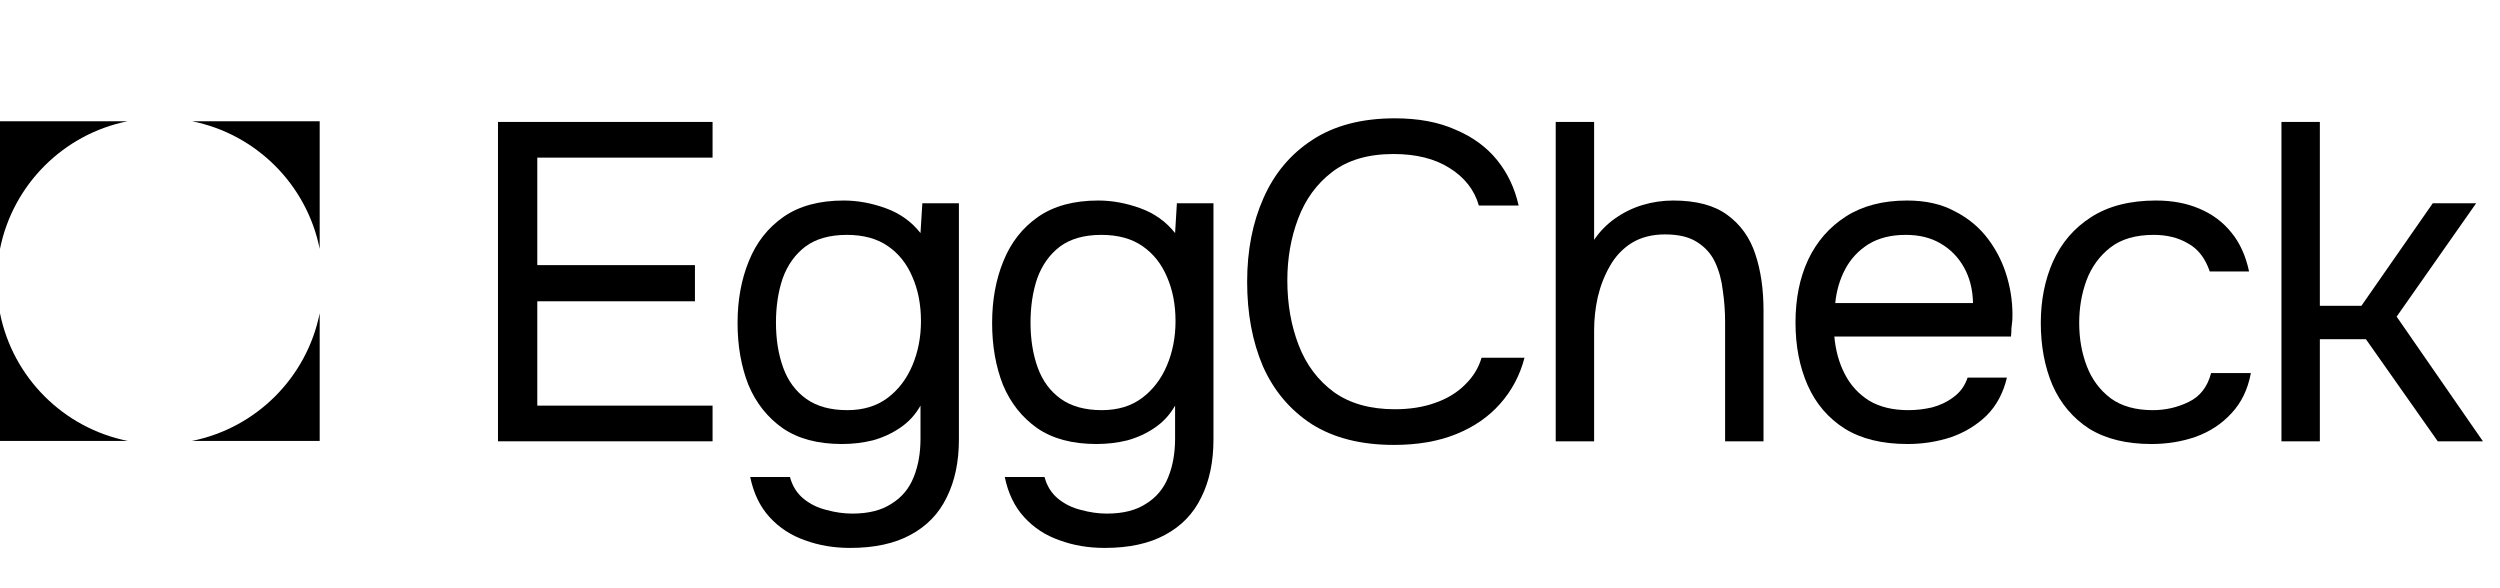
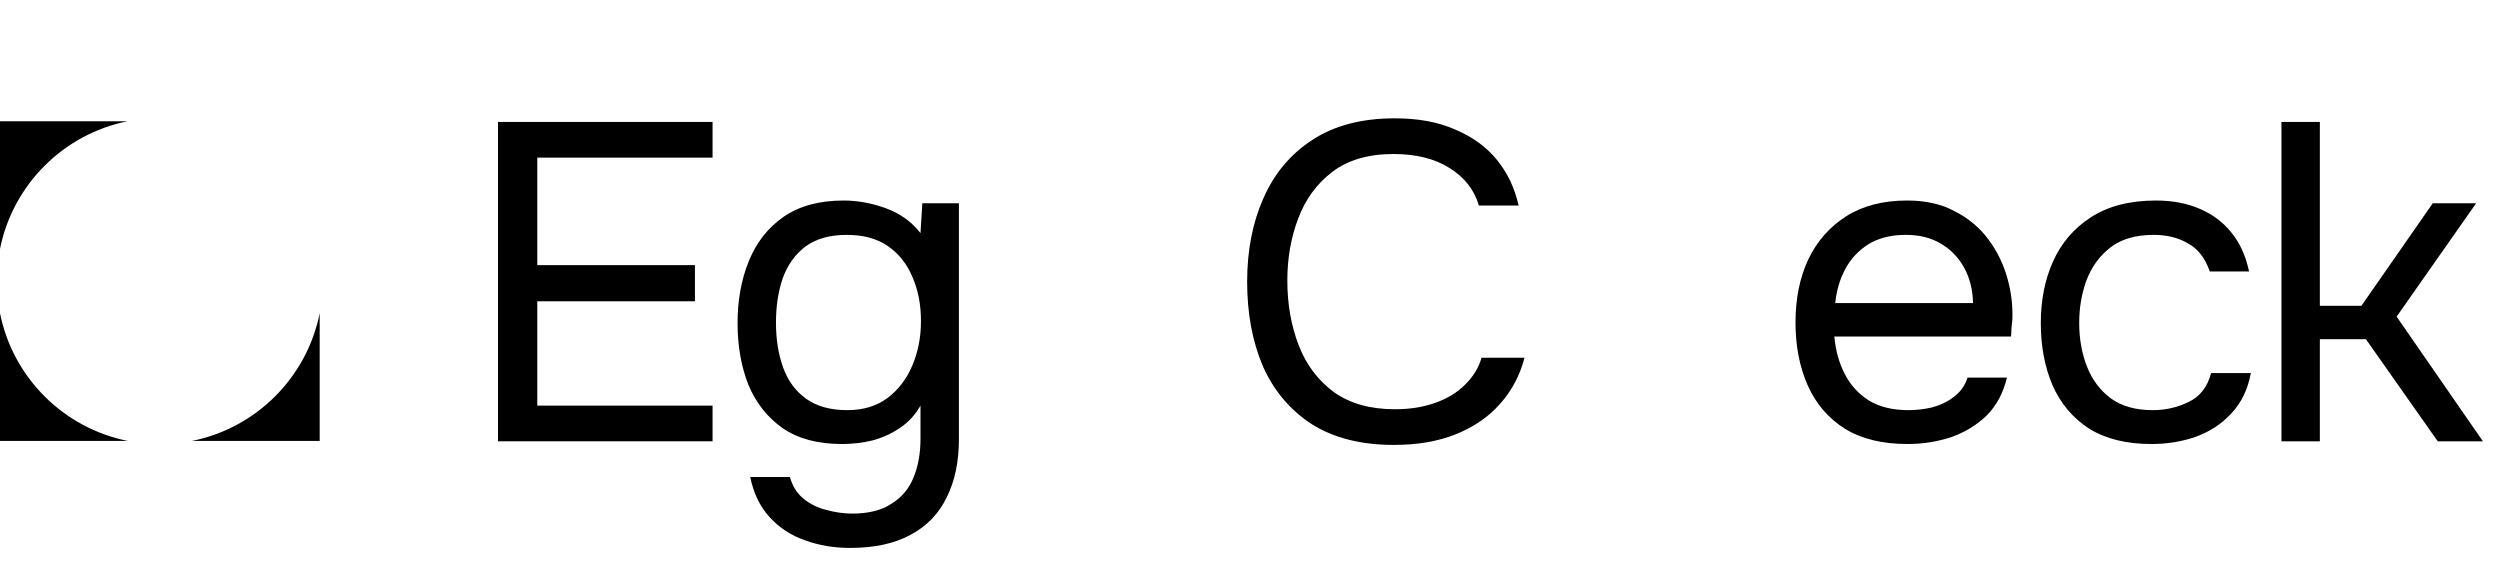
<svg xmlns="http://www.w3.org/2000/svg" width="119" height="28" viewBox="0 0 119 28" fill="none">
  <path d="M23.704 21.006V5.804H33.918V7.503H25.575V12.62H33.079V14.341H25.575V19.308H33.918V21.006H23.704Z" fill="black" />
  <path d="M40.462 26.081C39.688 26.081 38.971 25.959 38.312 25.715C37.653 25.486 37.093 25.12 36.635 24.619C36.176 24.117 35.868 23.479 35.71 22.705H37.602C37.717 23.135 37.932 23.479 38.247 23.737C38.563 23.995 38.928 24.174 39.344 24.275C39.76 24.389 40.168 24.447 40.57 24.447C41.344 24.447 41.967 24.289 42.44 23.974C42.928 23.673 43.279 23.25 43.494 22.705C43.709 22.175 43.816 21.565 43.816 20.877V19.308C43.573 19.738 43.25 20.089 42.849 20.361C42.447 20.634 42.01 20.834 41.537 20.963C41.064 21.078 40.577 21.135 40.075 21.135C38.928 21.135 37.989 20.884 37.258 20.383C36.527 19.867 35.982 19.178 35.624 18.318C35.28 17.444 35.108 16.462 35.108 15.373C35.108 14.283 35.287 13.301 35.646 12.427C36.004 11.538 36.556 10.836 37.301 10.319C38.047 9.803 39 9.545 40.161 9.545C40.821 9.545 41.487 9.667 42.161 9.911C42.835 10.155 43.386 10.549 43.816 11.094L43.903 9.674H45.644V20.92C45.644 21.981 45.451 22.898 45.064 23.673C44.691 24.447 44.118 25.042 43.343 25.457C42.584 25.873 41.623 26.081 40.462 26.081ZM40.333 19.523C41.093 19.523 41.731 19.329 42.247 18.942C42.763 18.555 43.157 18.039 43.429 17.394C43.702 16.749 43.838 16.046 43.838 15.287C43.838 14.498 43.702 13.796 43.429 13.179C43.171 12.563 42.784 12.075 42.268 11.717C41.752 11.359 41.1 11.18 40.312 11.18C39.495 11.18 38.835 11.366 38.333 11.739C37.846 12.111 37.488 12.613 37.258 13.244C37.043 13.875 36.936 14.577 36.936 15.351C36.936 16.154 37.05 16.871 37.28 17.501C37.509 18.132 37.875 18.627 38.376 18.985C38.878 19.343 39.53 19.523 40.333 19.523Z" fill="black" />
-   <path d="M52.579 26.081C51.805 26.081 51.088 25.959 50.429 25.715C49.77 25.486 49.21 25.12 48.752 24.619C48.293 24.117 47.985 23.479 47.827 22.705H49.719C49.834 23.135 50.049 23.479 50.364 23.737C50.68 23.995 51.045 24.174 51.461 24.275C51.877 24.389 52.285 24.447 52.687 24.447C53.461 24.447 54.084 24.289 54.557 23.974C55.045 23.673 55.396 23.25 55.611 22.705C55.826 22.175 55.934 21.565 55.934 20.877V19.308C55.69 19.738 55.367 20.089 54.966 20.361C54.565 20.634 54.127 20.834 53.654 20.963C53.181 21.078 52.694 21.135 52.192 21.135C51.045 21.135 50.106 20.884 49.375 20.383C48.644 19.867 48.099 19.178 47.741 18.318C47.397 17.444 47.225 16.462 47.225 15.373C47.225 14.283 47.404 13.301 47.763 12.427C48.121 11.538 48.673 10.836 49.418 10.319C50.164 9.803 51.117 9.545 52.278 9.545C52.938 9.545 53.604 9.667 54.278 9.911C54.952 10.155 55.504 10.549 55.934 11.094L56.02 9.674H57.761V20.92C57.761 21.981 57.568 22.898 57.181 23.673C56.808 24.447 56.235 25.042 55.461 25.457C54.701 25.873 53.74 26.081 52.579 26.081ZM52.45 19.523C53.21 19.523 53.848 19.329 54.364 18.942C54.88 18.555 55.274 18.039 55.547 17.394C55.819 16.749 55.955 16.046 55.955 15.287C55.955 14.498 55.819 13.796 55.547 13.179C55.288 12.563 54.901 12.075 54.385 11.717C53.869 11.359 53.217 11.18 52.429 11.18C51.611 11.18 50.952 11.366 50.45 11.739C49.963 12.111 49.605 12.613 49.375 13.244C49.16 13.875 49.053 14.577 49.053 15.351C49.053 16.154 49.167 16.871 49.397 17.501C49.626 18.132 49.992 18.627 50.493 18.985C50.995 19.343 51.647 19.523 52.45 19.523Z" fill="black" />
  <path d="M66.352 21.178C64.789 21.178 63.485 20.849 62.438 20.189C61.406 19.515 60.632 18.598 60.116 17.437C59.614 16.261 59.364 14.921 59.364 13.416C59.364 11.925 59.622 10.599 60.138 9.438C60.654 8.262 61.428 7.338 62.46 6.664C63.506 5.976 64.818 5.632 66.395 5.632C67.513 5.632 68.473 5.811 69.276 6.17C70.093 6.514 70.753 6.994 71.254 7.61C71.756 8.227 72.1 8.95 72.287 9.782H70.394C70.179 9.037 69.713 8.442 68.997 7.997C68.294 7.553 67.406 7.331 66.33 7.331C65.126 7.331 64.151 7.617 63.406 8.191C62.675 8.75 62.137 9.488 61.793 10.405C61.449 11.309 61.277 12.291 61.277 13.351C61.277 14.47 61.456 15.494 61.815 16.426C62.173 17.358 62.732 18.103 63.492 18.663C64.252 19.207 65.219 19.48 66.395 19.48C67.112 19.48 67.749 19.379 68.309 19.178C68.882 18.978 69.355 18.691 69.728 18.318C70.115 17.946 70.38 17.516 70.523 17.028H72.566C72.351 17.86 71.964 18.591 71.405 19.221C70.86 19.838 70.165 20.318 69.319 20.662C68.473 21.006 67.484 21.178 66.352 21.178Z" fill="black" />
-   <path d="M74.052 21.006V5.804H75.88V11.416C76.152 11.015 76.482 10.678 76.869 10.405C77.27 10.119 77.707 9.904 78.18 9.76C78.653 9.617 79.141 9.545 79.643 9.545C80.746 9.545 81.606 9.775 82.223 10.233C82.854 10.692 83.298 11.316 83.556 12.104C83.814 12.878 83.943 13.767 83.943 14.771V21.006H82.115V15.33C82.115 14.828 82.079 14.333 82.008 13.846C81.951 13.344 81.829 12.893 81.642 12.491C81.456 12.09 81.169 11.767 80.782 11.524C80.409 11.28 79.901 11.158 79.255 11.158C78.639 11.158 78.109 11.294 77.664 11.567C77.234 11.839 76.89 12.204 76.632 12.663C76.374 13.108 76.181 13.602 76.052 14.147C75.937 14.677 75.88 15.201 75.88 15.717V21.006H74.052Z" fill="black" />
  <path d="M90.799 21.135C89.594 21.135 88.598 20.892 87.81 20.404C87.021 19.902 86.433 19.214 86.046 18.34C85.659 17.465 85.466 16.469 85.466 15.351C85.466 14.219 85.667 13.222 86.068 12.362C86.484 11.488 87.086 10.8 87.874 10.298C88.663 9.796 89.63 9.545 90.777 9.545C91.666 9.545 92.426 9.717 93.056 10.062C93.701 10.391 94.232 10.836 94.647 11.395C95.063 11.954 95.364 12.57 95.551 13.244C95.737 13.903 95.816 14.57 95.787 15.244C95.773 15.373 95.758 15.502 95.744 15.631C95.744 15.76 95.737 15.889 95.723 16.018H87.315C87.373 16.677 87.537 17.272 87.81 17.802C88.082 18.333 88.469 18.756 88.971 19.071C89.472 19.372 90.096 19.523 90.841 19.523C91.214 19.523 91.587 19.48 91.96 19.394C92.347 19.293 92.691 19.128 92.992 18.899C93.307 18.67 93.529 18.361 93.658 17.974H95.529C95.357 18.706 95.034 19.308 94.561 19.781C94.088 20.239 93.522 20.583 92.863 20.813C92.203 21.028 91.515 21.135 90.799 21.135ZM87.358 14.427H93.916C93.902 13.781 93.759 13.215 93.486 12.728C93.214 12.24 92.841 11.861 92.368 11.588C91.909 11.316 91.358 11.18 90.713 11.18C90.01 11.18 89.415 11.33 88.928 11.631C88.455 11.932 88.089 12.326 87.831 12.814C87.573 13.301 87.415 13.839 87.358 14.427Z" fill="black" />
  <path d="M102.41 21.135C101.22 21.135 100.231 20.892 99.443 20.404C98.669 19.902 98.088 19.214 97.701 18.34C97.328 17.465 97.142 16.476 97.142 15.373C97.142 14.297 97.335 13.323 97.722 12.448C98.124 11.559 98.726 10.857 99.529 10.341C100.346 9.811 101.378 9.545 102.625 9.545C103.399 9.545 104.087 9.674 104.689 9.932C105.306 10.191 105.815 10.57 106.216 11.072C106.617 11.559 106.897 12.176 107.055 12.921H105.184C104.969 12.291 104.625 11.846 104.152 11.588C103.693 11.316 103.148 11.18 102.518 11.18C101.657 11.18 100.969 11.38 100.453 11.782C99.937 12.183 99.557 12.706 99.314 13.351C99.084 13.982 98.97 14.656 98.97 15.373C98.97 16.118 99.091 16.806 99.335 17.437C99.579 18.068 99.959 18.576 100.475 18.963C100.991 19.336 101.657 19.523 102.475 19.523C103.077 19.523 103.643 19.394 104.173 19.136C104.718 18.878 105.076 18.419 105.248 17.759H107.141C106.997 18.534 106.689 19.171 106.216 19.673C105.757 20.175 105.191 20.547 104.517 20.791C103.858 21.021 103.155 21.135 102.41 21.135Z" fill="black" />
  <path d="M108.597 21.006V5.804H110.425V14.556H112.403L115.8 9.674H117.865L114.08 15.072L118.187 21.006H116.037L112.618 16.147H110.425V21.006H108.597Z" fill="black" />
  <path d="M0 14.91C0.612 17.968 3.02 20.376 6.078 20.987H0V14.91Z" fill="black" />
  <path d="M15.217 20.987H9.14C12.197 20.375 14.605 17.968 15.217 14.91V20.987Z" fill="black" />
  <path d="M6.078 5.771C3.02 6.382 0.612 8.79 0 11.848V5.771H6.078Z" fill="black" />
-   <path d="M15.217 11.848C14.605 8.79 12.197 6.382 9.14 5.771H15.217V11.848Z" fill="black" />
</svg>